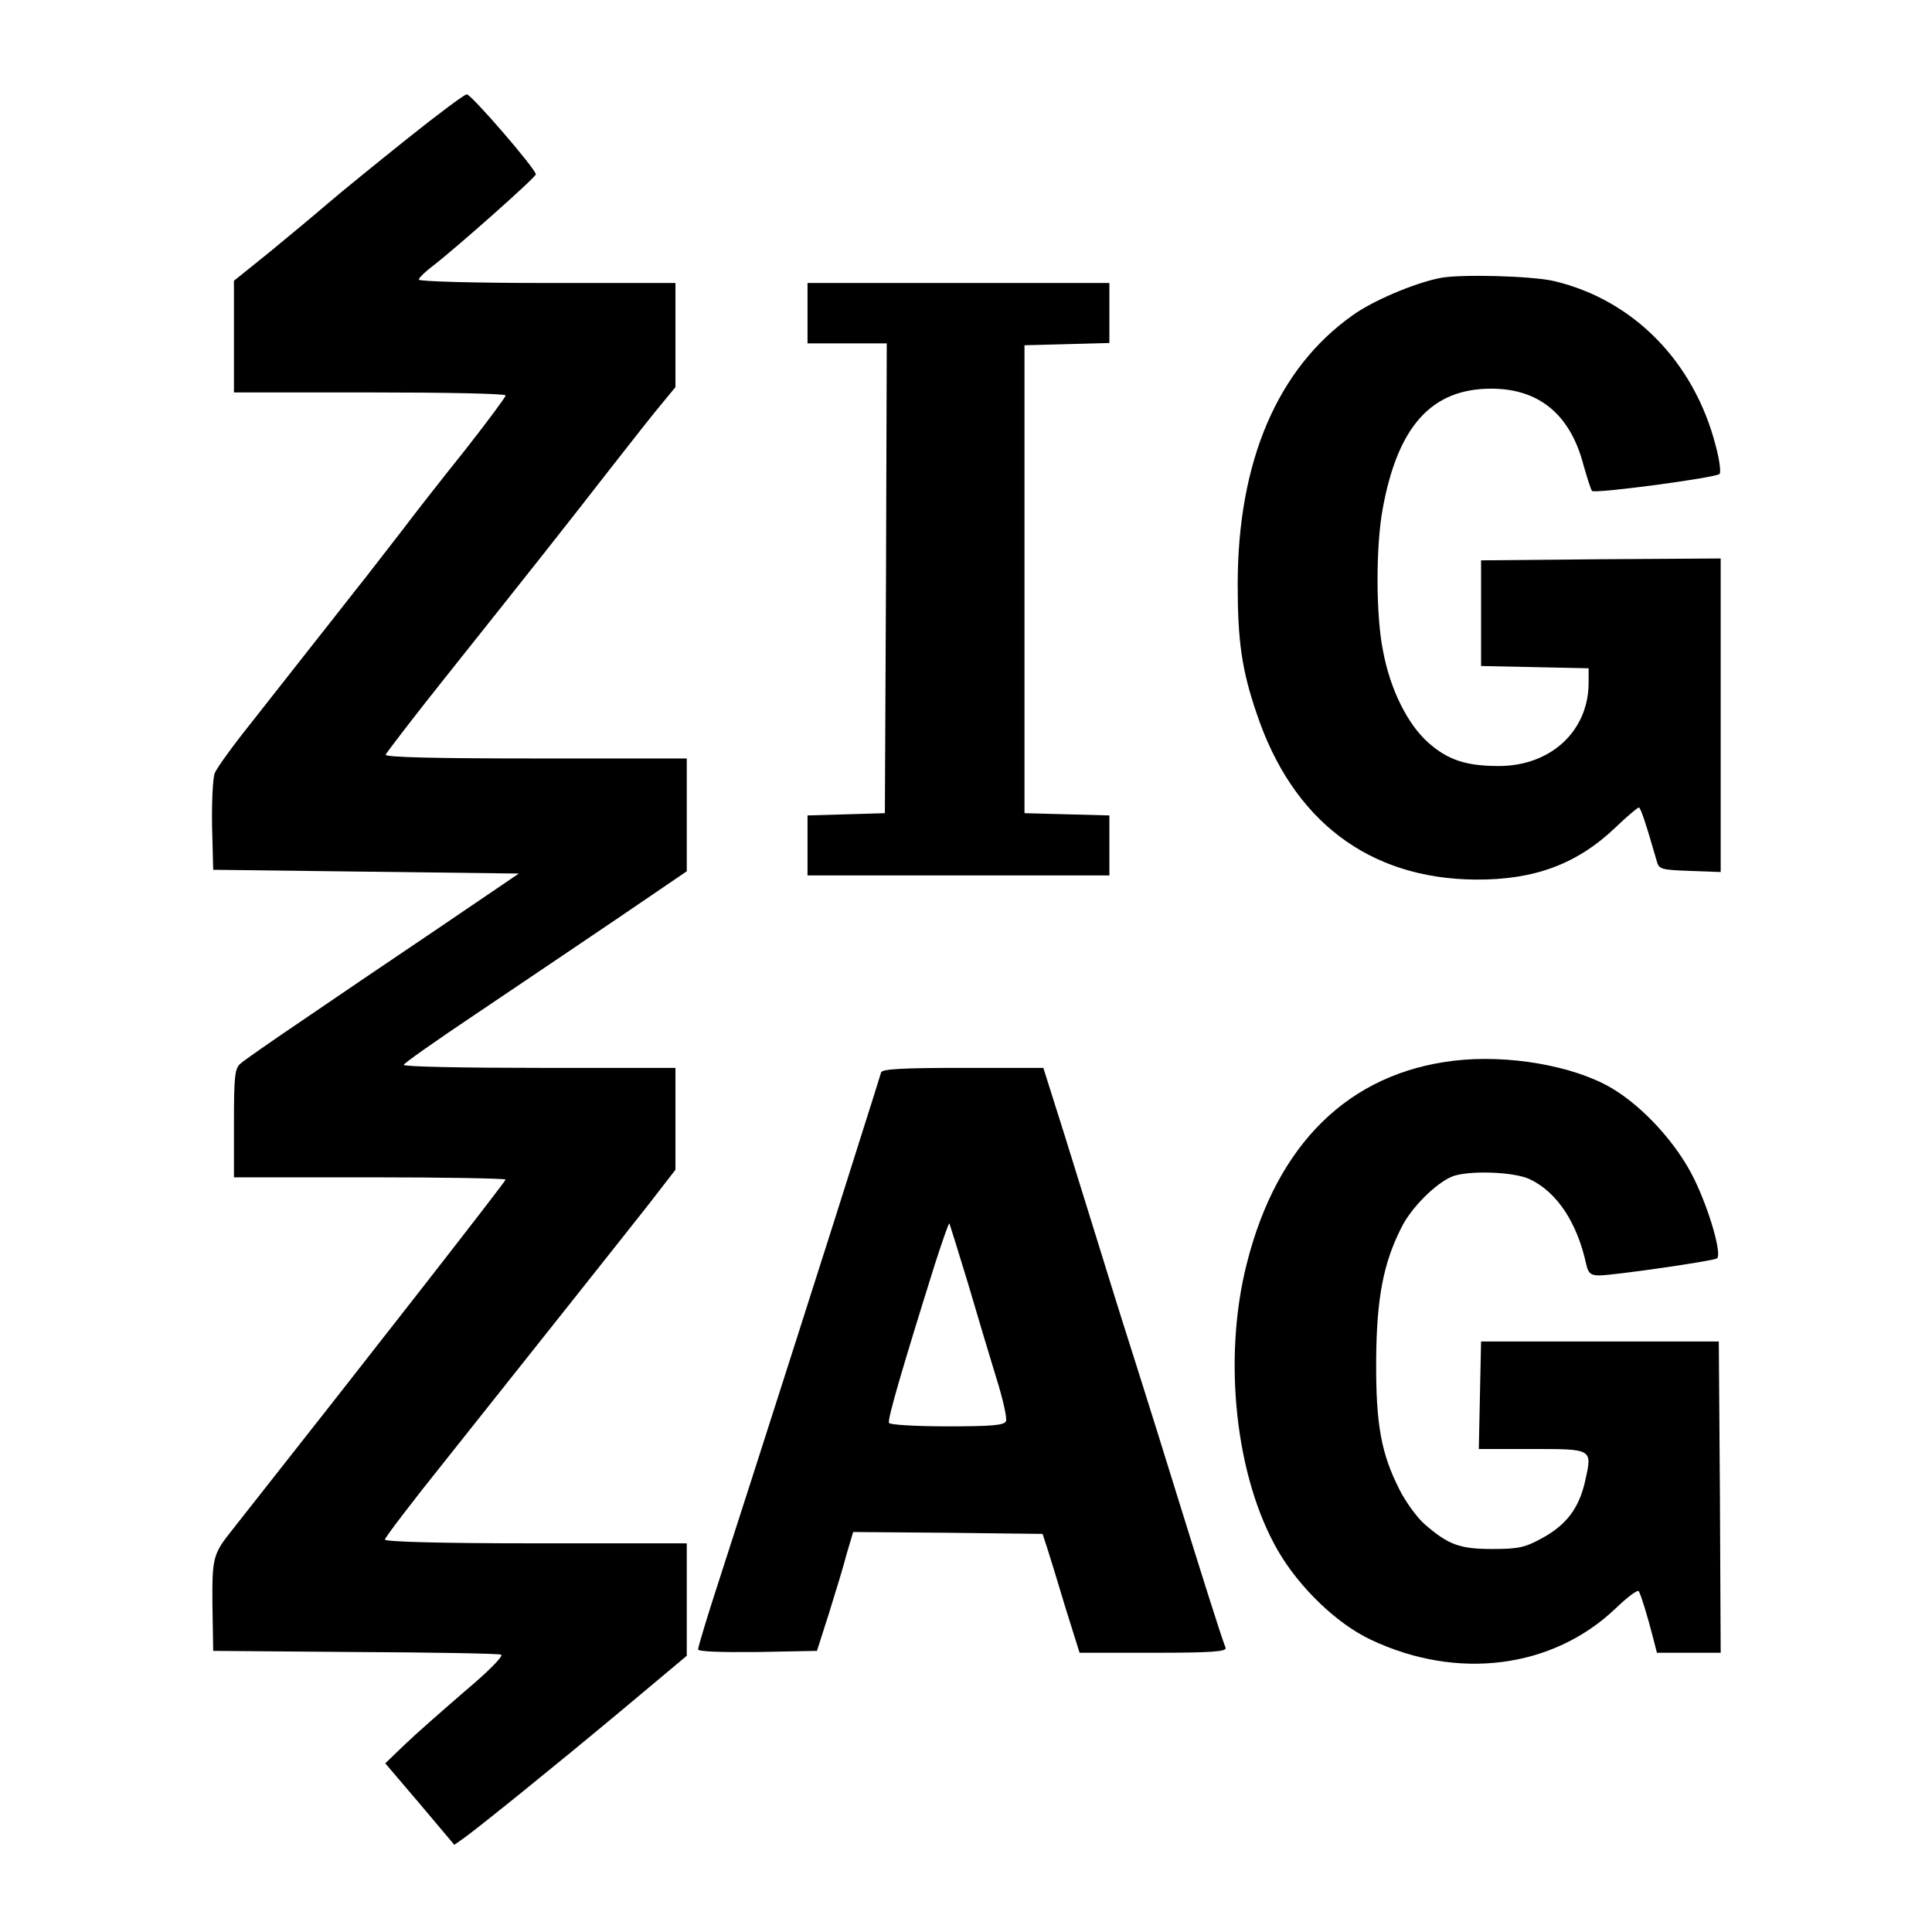
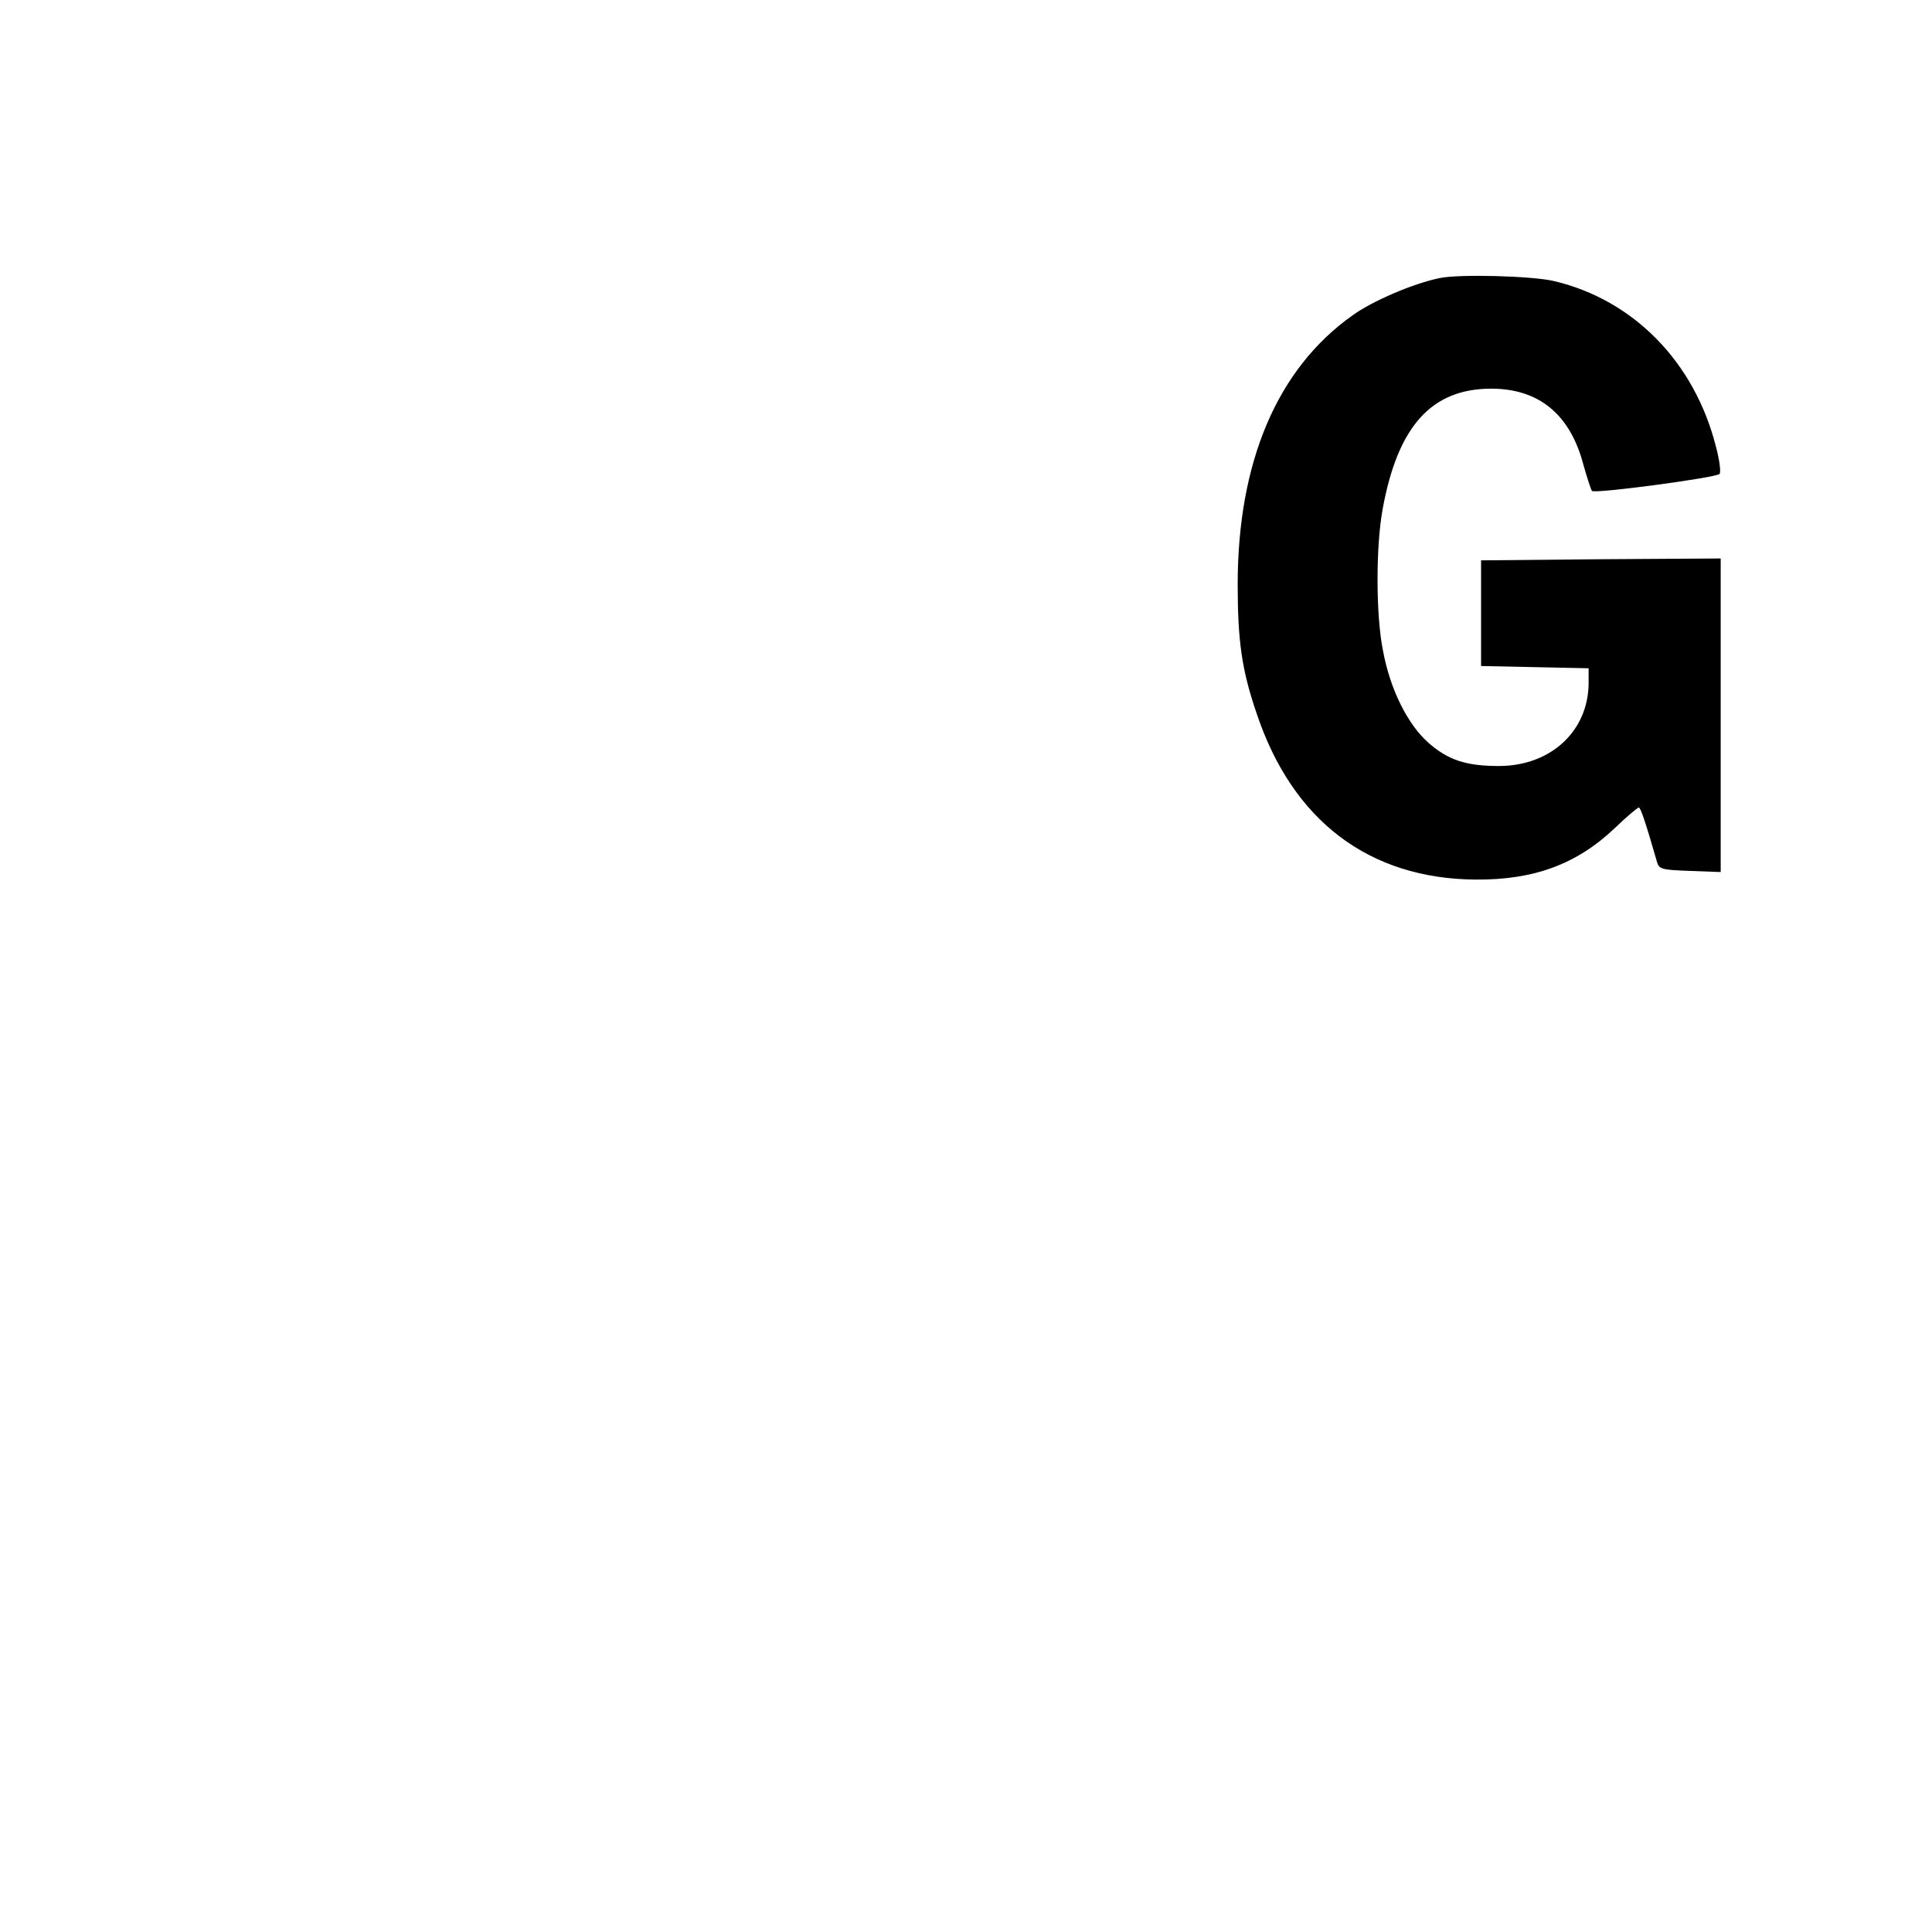
<svg xmlns="http://www.w3.org/2000/svg" version="1.0" width="512pt" height="512pt" viewBox="0 0 512 512" preserveAspectRatio="xMidYMid meet">
  <g transform="translate(0,512) scale(0.1,-0.1)" fill="#000000" stroke="none">
-     <path d="M1080 4753 c-80 -64 -175 -141 -211 -172 -36 -31 -107 -90 -157 -131 l-92 -74 0 -148 0 -148 360 0 c198 0 360 -3 360 -8 0 -4 -48 -69 -107 -144 -60 -75 -133 -168 -163 -208 -30 -39 -75 -97 -100 -129 -25 -31 -83 -106 -130 -165 -47 -60 -125 -159 -173 -220 -49 -61 -93 -122 -98 -135 -5 -13 -8 -76 -7 -140 l3 -116 405 -5 405 -5 -215 -146 c-119 -80 -281 -190 -360 -244 -80 -54 -153 -105 -162 -113 -16 -13 -18 -34 -18 -159 l0 -143 360 0 c198 0 360 -3 360 -6 0 -5 -362 -469 -725 -929 -51 -64 -53 -73 -52 -200 l2 -120 375 -3 c206 -1 381 -4 388 -7 7 -3 -32 -43 -95 -96 -59 -51 -131 -114 -160 -142 l-52 -50 92 -108 91 -108 27 19 c45 33 236 187 417 338 l172 144 0 149 0 149 -400 0 c-247 0 -400 4 -400 10 0 5 73 101 163 213 217 273 446 561 535 674 l72 93 0 135 0 135 -360 0 c-198 0 -360 3 -360 8 0 4 84 63 187 132 103 69 271 183 375 253 l188 128 0 149 0 150 -401 0 c-260 0 -399 3 -397 10 2 5 70 94 152 197 243 305 326 410 441 558 60 77 124 158 142 179 l33 40 0 138 0 138 -340 0 c-189 0 -340 4 -340 9 0 5 17 21 38 37 61 47 272 234 272 242 0 14 -171 212 -183 212 -6 0 -77 -53 -157 -117z" />
    <path d="M3815 4383 c-69 -14 -179 -61 -231 -99 -199 -141 -304 -388 -304 -713 0 -150 11 -227 50 -341 95 -285 298 -439 581 -441 155 -1 268 41 369 137 31 30 60 54 63 54 5 0 19 -43 47 -140 6 -24 11 -25 88 -28 l82 -3 0 416 0 415 -317 -2 -318 -3 0 -140 0 -140 143 -3 142 -3 0 -38 c0 -128 -100 -221 -238 -221 -87 0 -135 16 -187 62 -55 49 -101 141 -120 244 -19 94 -19 275 -1 374 40 221 130 320 288 320 126 0 209 -68 244 -201 10 -35 20 -67 23 -70 7 -8 329 35 338 45 4 4 0 37 -10 74 -57 223 -218 387 -428 437 -59 14 -253 19 -304 8z" />
-     <path d="M2140 4290 l0 -80 105 0 105 0 -2 -622 -3 -623 -102 -3 -103 -3 0 -79 0 -80 400 0 400 0 0 80 0 79 -112 3 -113 3 0 620 0 620 113 3 112 3 0 79 0 80 -400 0 -400 0 0 -80z" />
-     <path d="M3853 2309 c-278 -33 -469 -220 -549 -538 -64 -252 -30 -566 83 -761 57 -98 156 -193 245 -235 229 -109 482 -77 649 82 31 30 59 51 62 46 6 -10 23 -66 37 -120 l11 -43 84 0 85 0 -2 413 -3 412 -315 0 -315 0 -3 -142 -3 -143 141 0 c161 0 160 1 141 -84 -16 -72 -49 -116 -112 -151 -47 -26 -64 -30 -134 -30 -87 0 -117 11 -181 67 -19 17 -49 58 -65 90 -49 96 -63 174 -62 343 1 164 19 258 67 352 26 53 91 117 134 135 43 17 164 13 206 -7 72 -34 126 -115 150 -227 5 -22 12 -28 34 -28 37 0 301 38 312 45 14 9 -19 126 -60 210 -45 93 -135 192 -220 242 -101 59 -274 89 -417 72z" />
-     <path d="M2335 2278 c-2 -7 -27 -87 -56 -178 -54 -173 -282 -886 -375 -1173 -30 -92 -54 -172 -54 -178 0 -6 60 -8 158 -7 l157 3 32 100 c17 55 39 126 47 158 l17 57 251 -2 251 -3 13 -40 c7 -22 29 -93 48 -157 l37 -118 195 0 c153 0 195 3 192 13 -12 30 -71 218 -128 402 -34 110 -79 254 -100 320 -21 66 -61 192 -88 280 -27 88 -76 244 -108 348 l-59 187 -213 0 c-161 0 -214 -3 -217 -12z m230 -558 c25 -85 59 -199 76 -254 17 -54 28 -104 25 -112 -4 -11 -36 -14 -155 -14 -82 0 -152 4 -155 9 -5 7 33 138 121 419 20 62 37 111 39 110 1 -2 23 -73 49 -158z" />
  </g>
</svg>